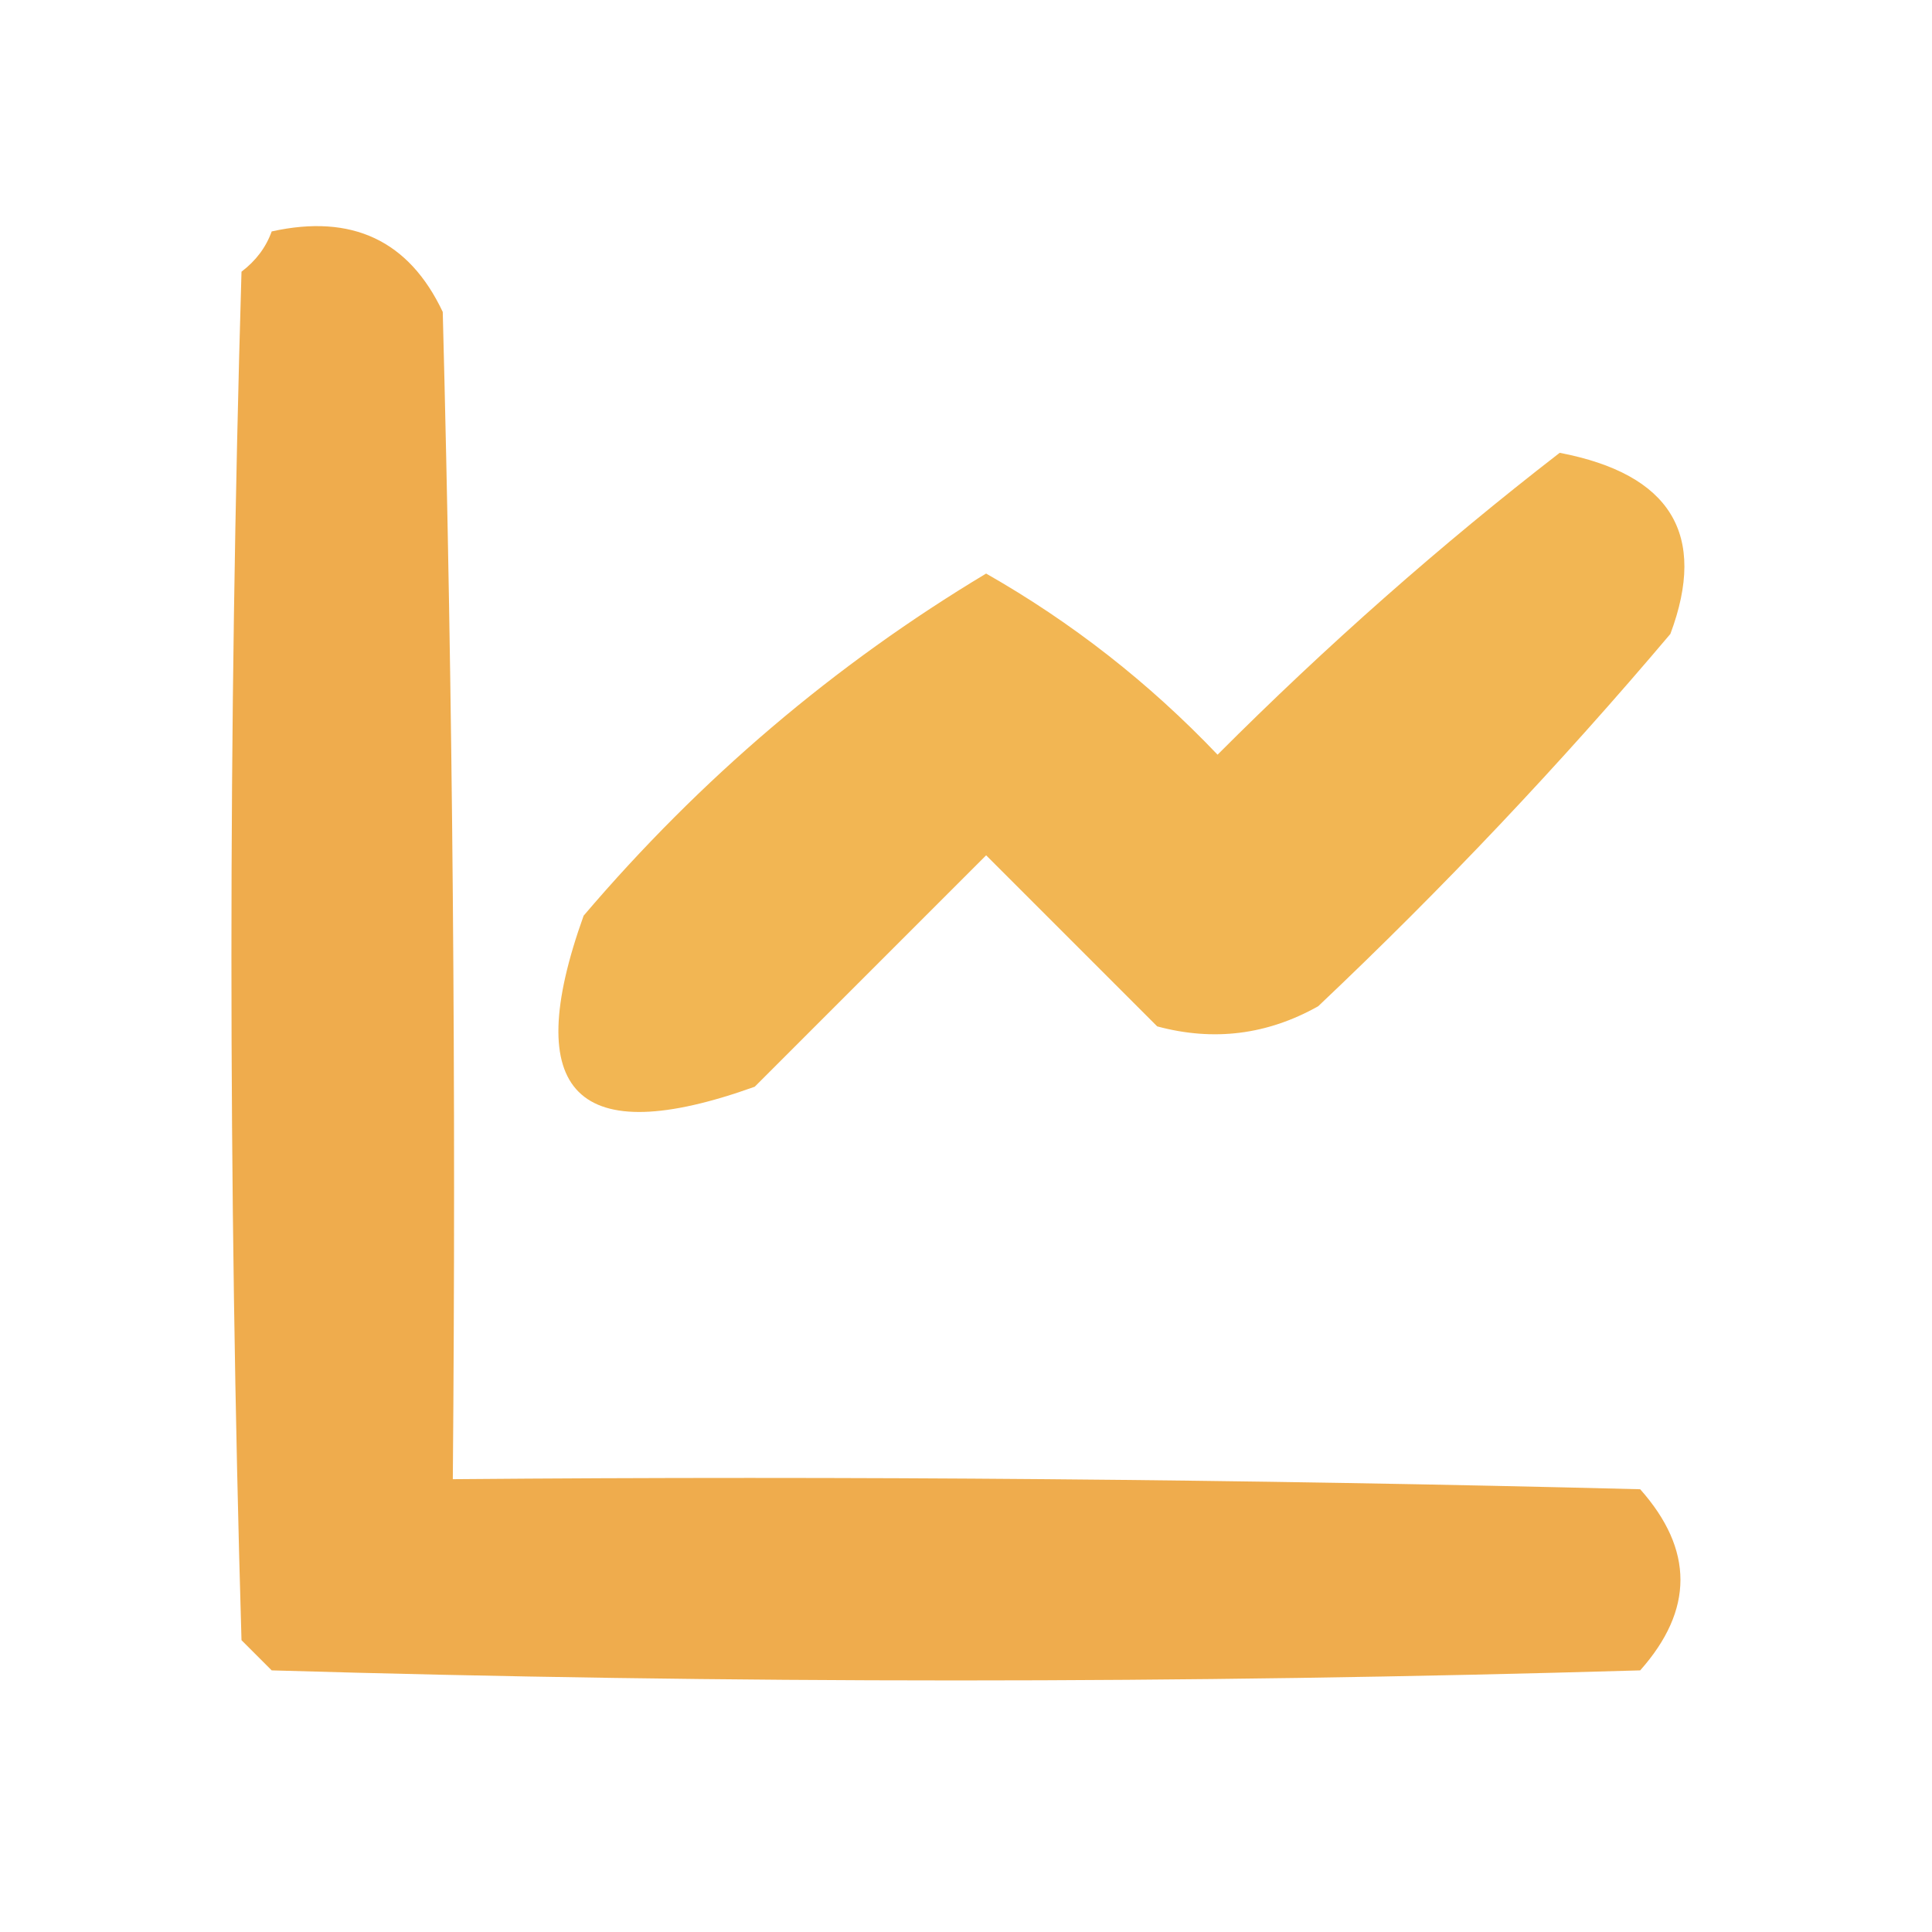
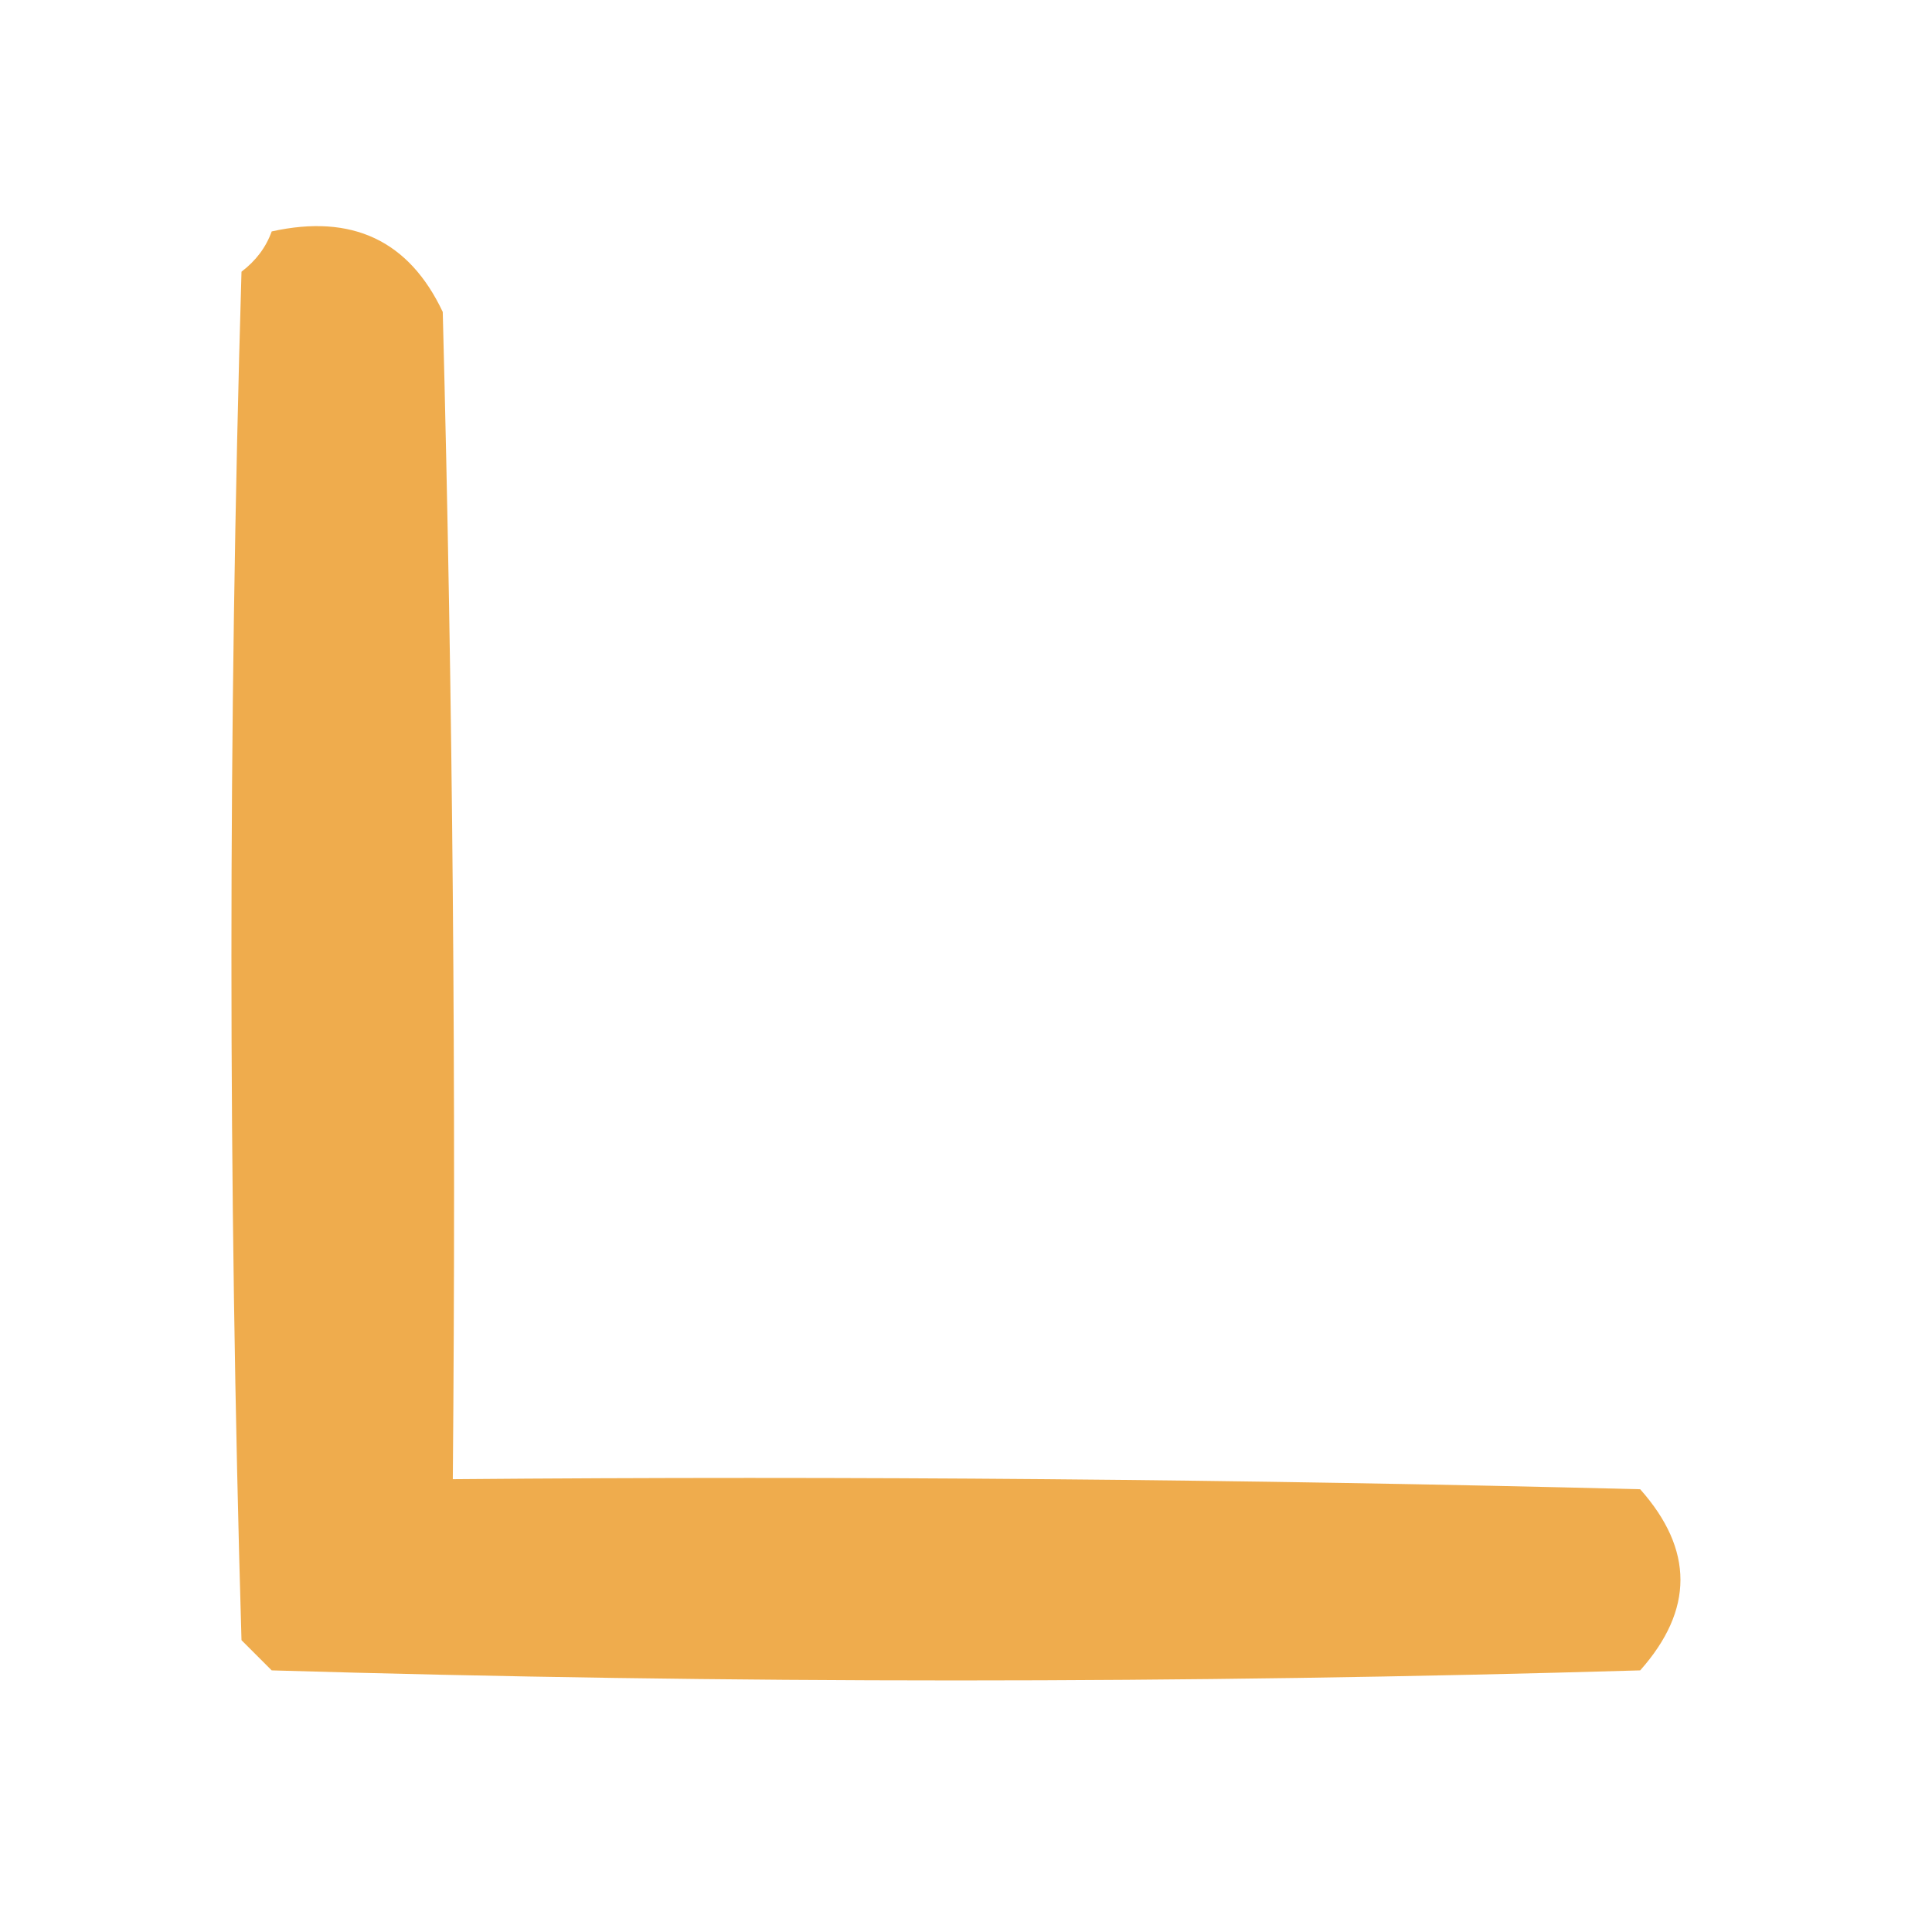
<svg xmlns="http://www.w3.org/2000/svg" width="96px" height="96px" style="shape-rendering:geometricPrecision; text-rendering:geometricPrecision; image-rendering:optimizeQuality; fill-rule:evenodd; clip-rule:evenodd">
  <g>
    <path style="opacity:0.987" fill="#efab4b" d="M 13.5,11.5 C 17.49,10.616 20.323,11.949 22,15.5C 22.5,34.831 22.667,54.164 22.5,73.5C 42.169,73.333 61.836,73.5 81.5,74C 84.167,77 84.167,80 81.5,83C 58.833,83.667 36.167,83.667 13.5,83C 13,82.5 12.5,82 12,81.5C 11.333,58.833 11.333,36.167 12,13.5C 12.717,12.956 13.217,12.289 13.5,11.5 Z" />
  </g>
  <g>
-     <path style="opacity:0.94" fill="#f1b249" d="M 77.5,22.5 C 83.017,23.558 84.85,26.558 83,31.5C 77.532,37.969 71.699,44.136 65.5,50C 62.97,51.422 60.303,51.755 57.5,51C 54.667,48.167 51.833,45.333 49,42.5C 45.167,46.333 41.333,50.167 37.5,54C 28.667,57.167 25.833,54.333 29,45.5C 34.809,38.681 41.475,33.014 49,28.5C 53.263,30.927 57.097,33.928 60.5,37.5C 65.915,32.077 71.582,27.077 77.5,22.5 Z" />
-   </g>
+     </g>
</svg>